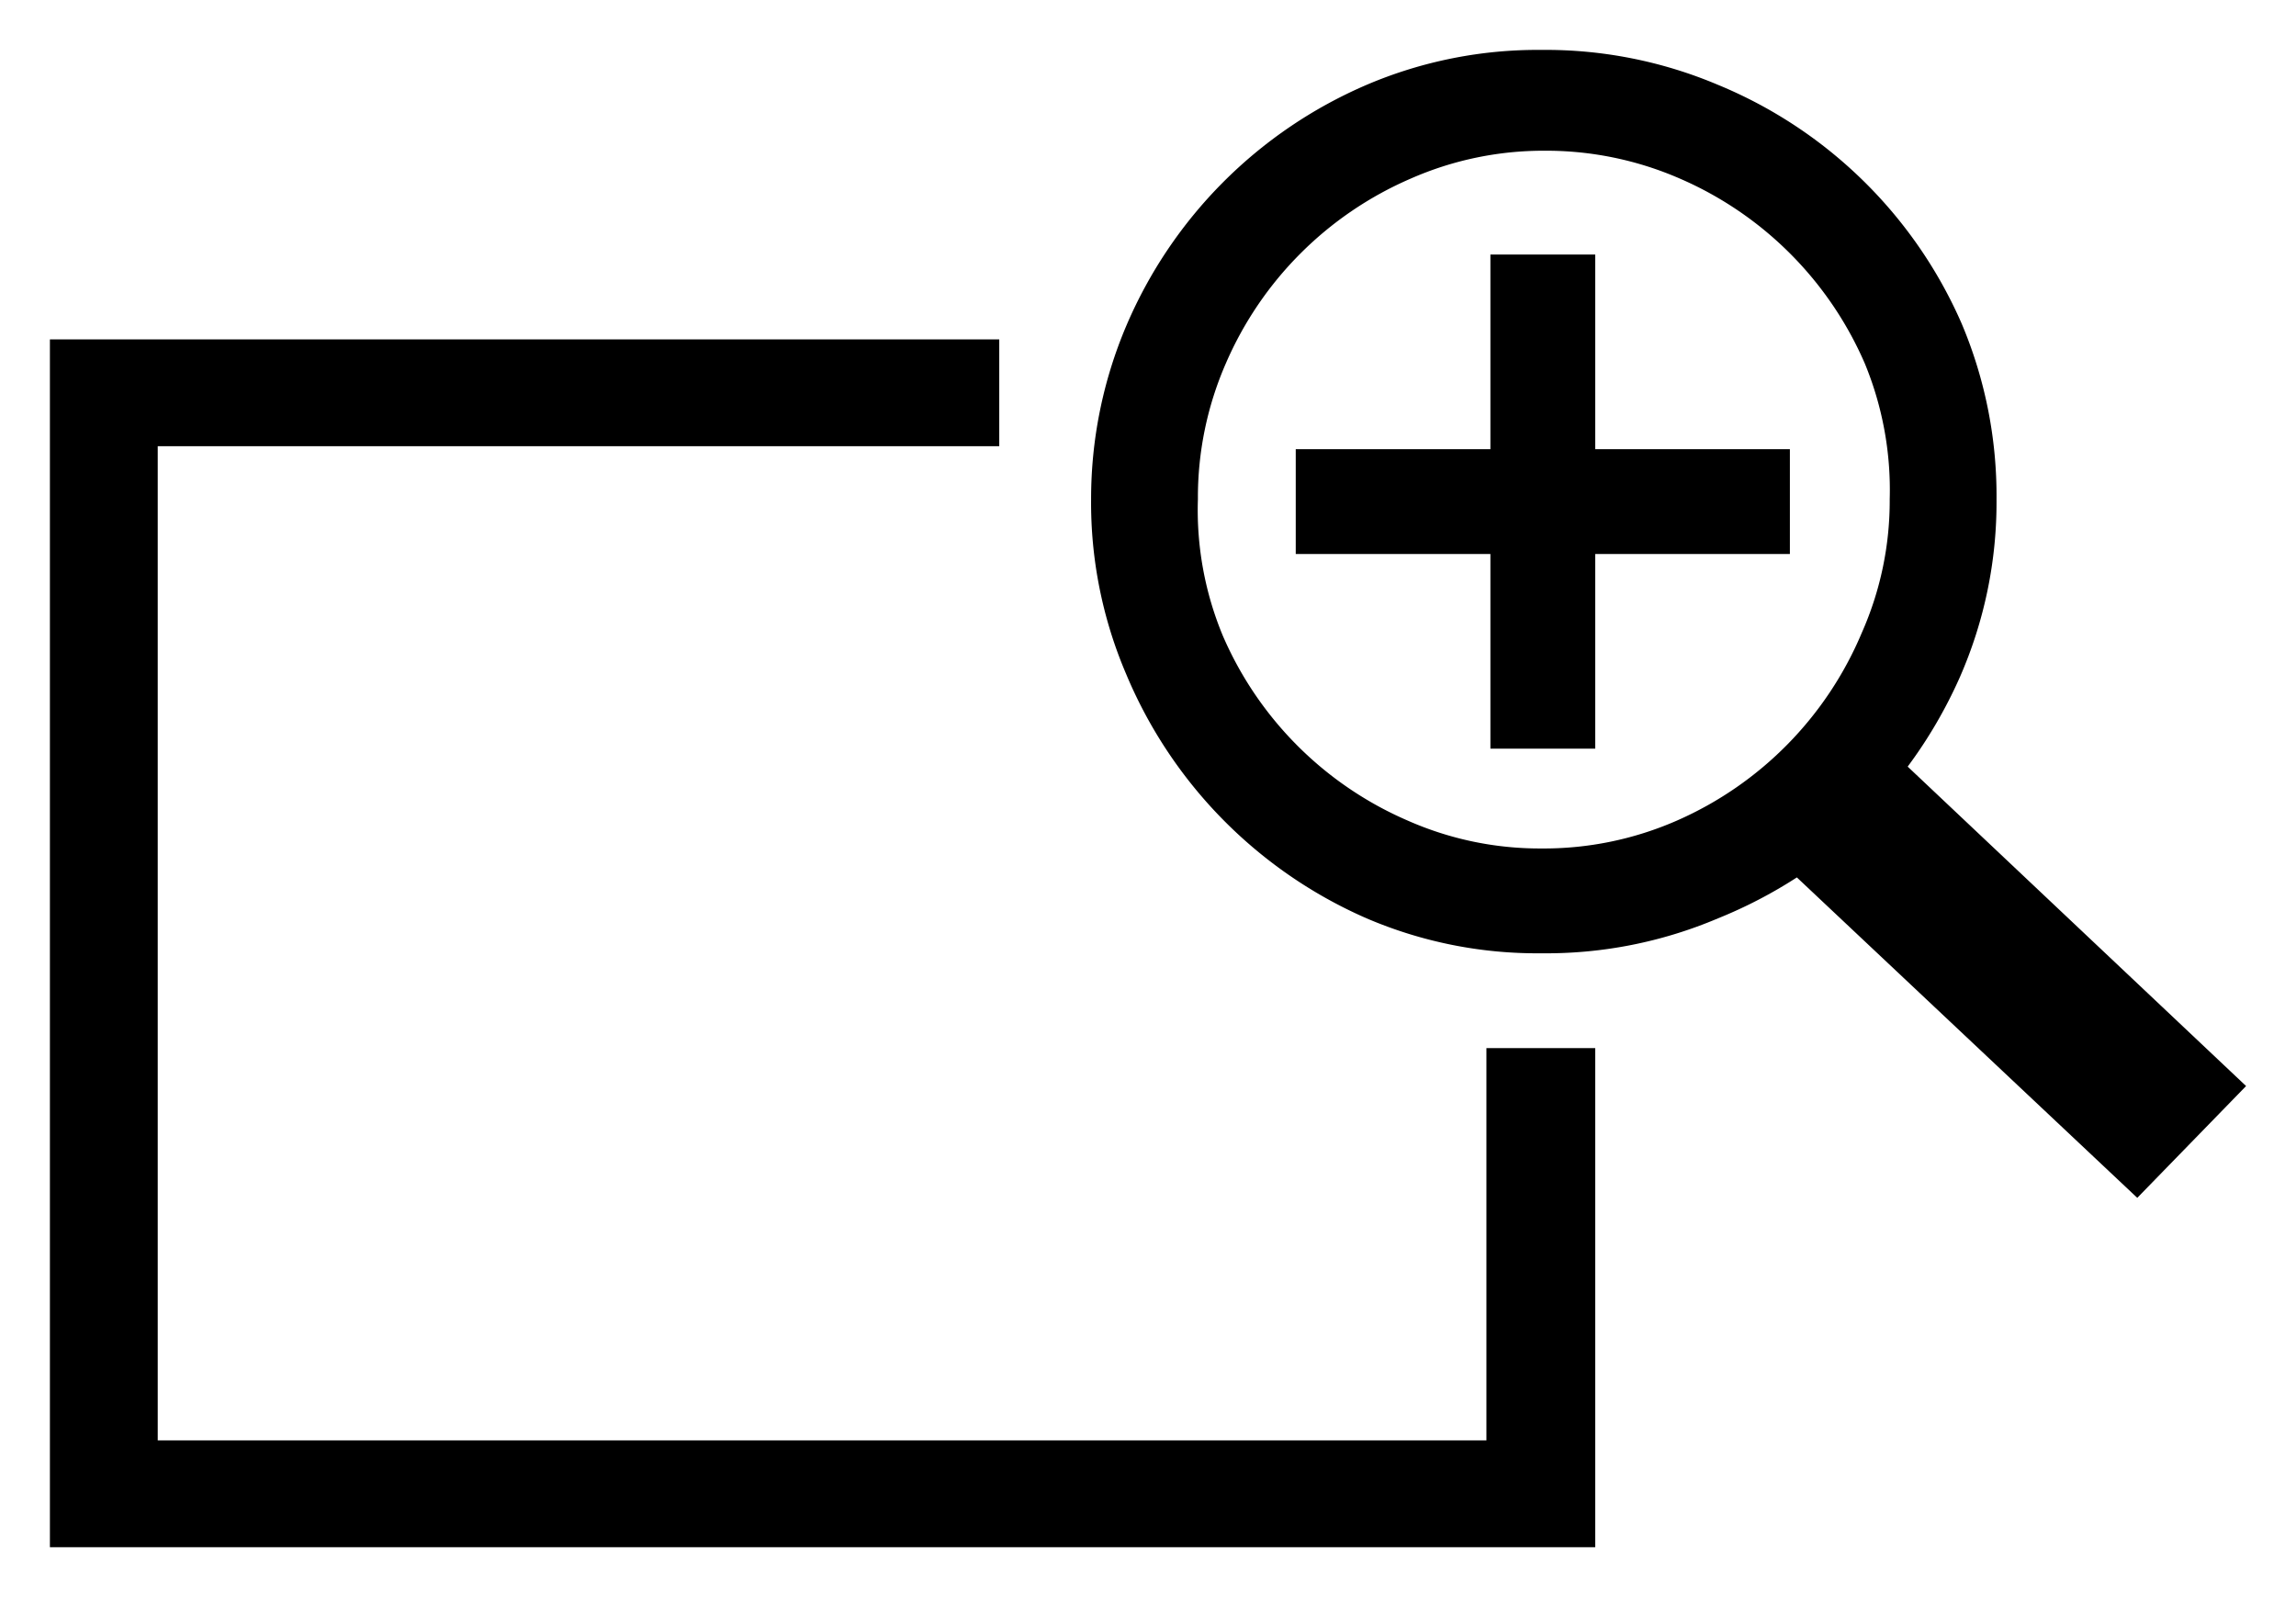
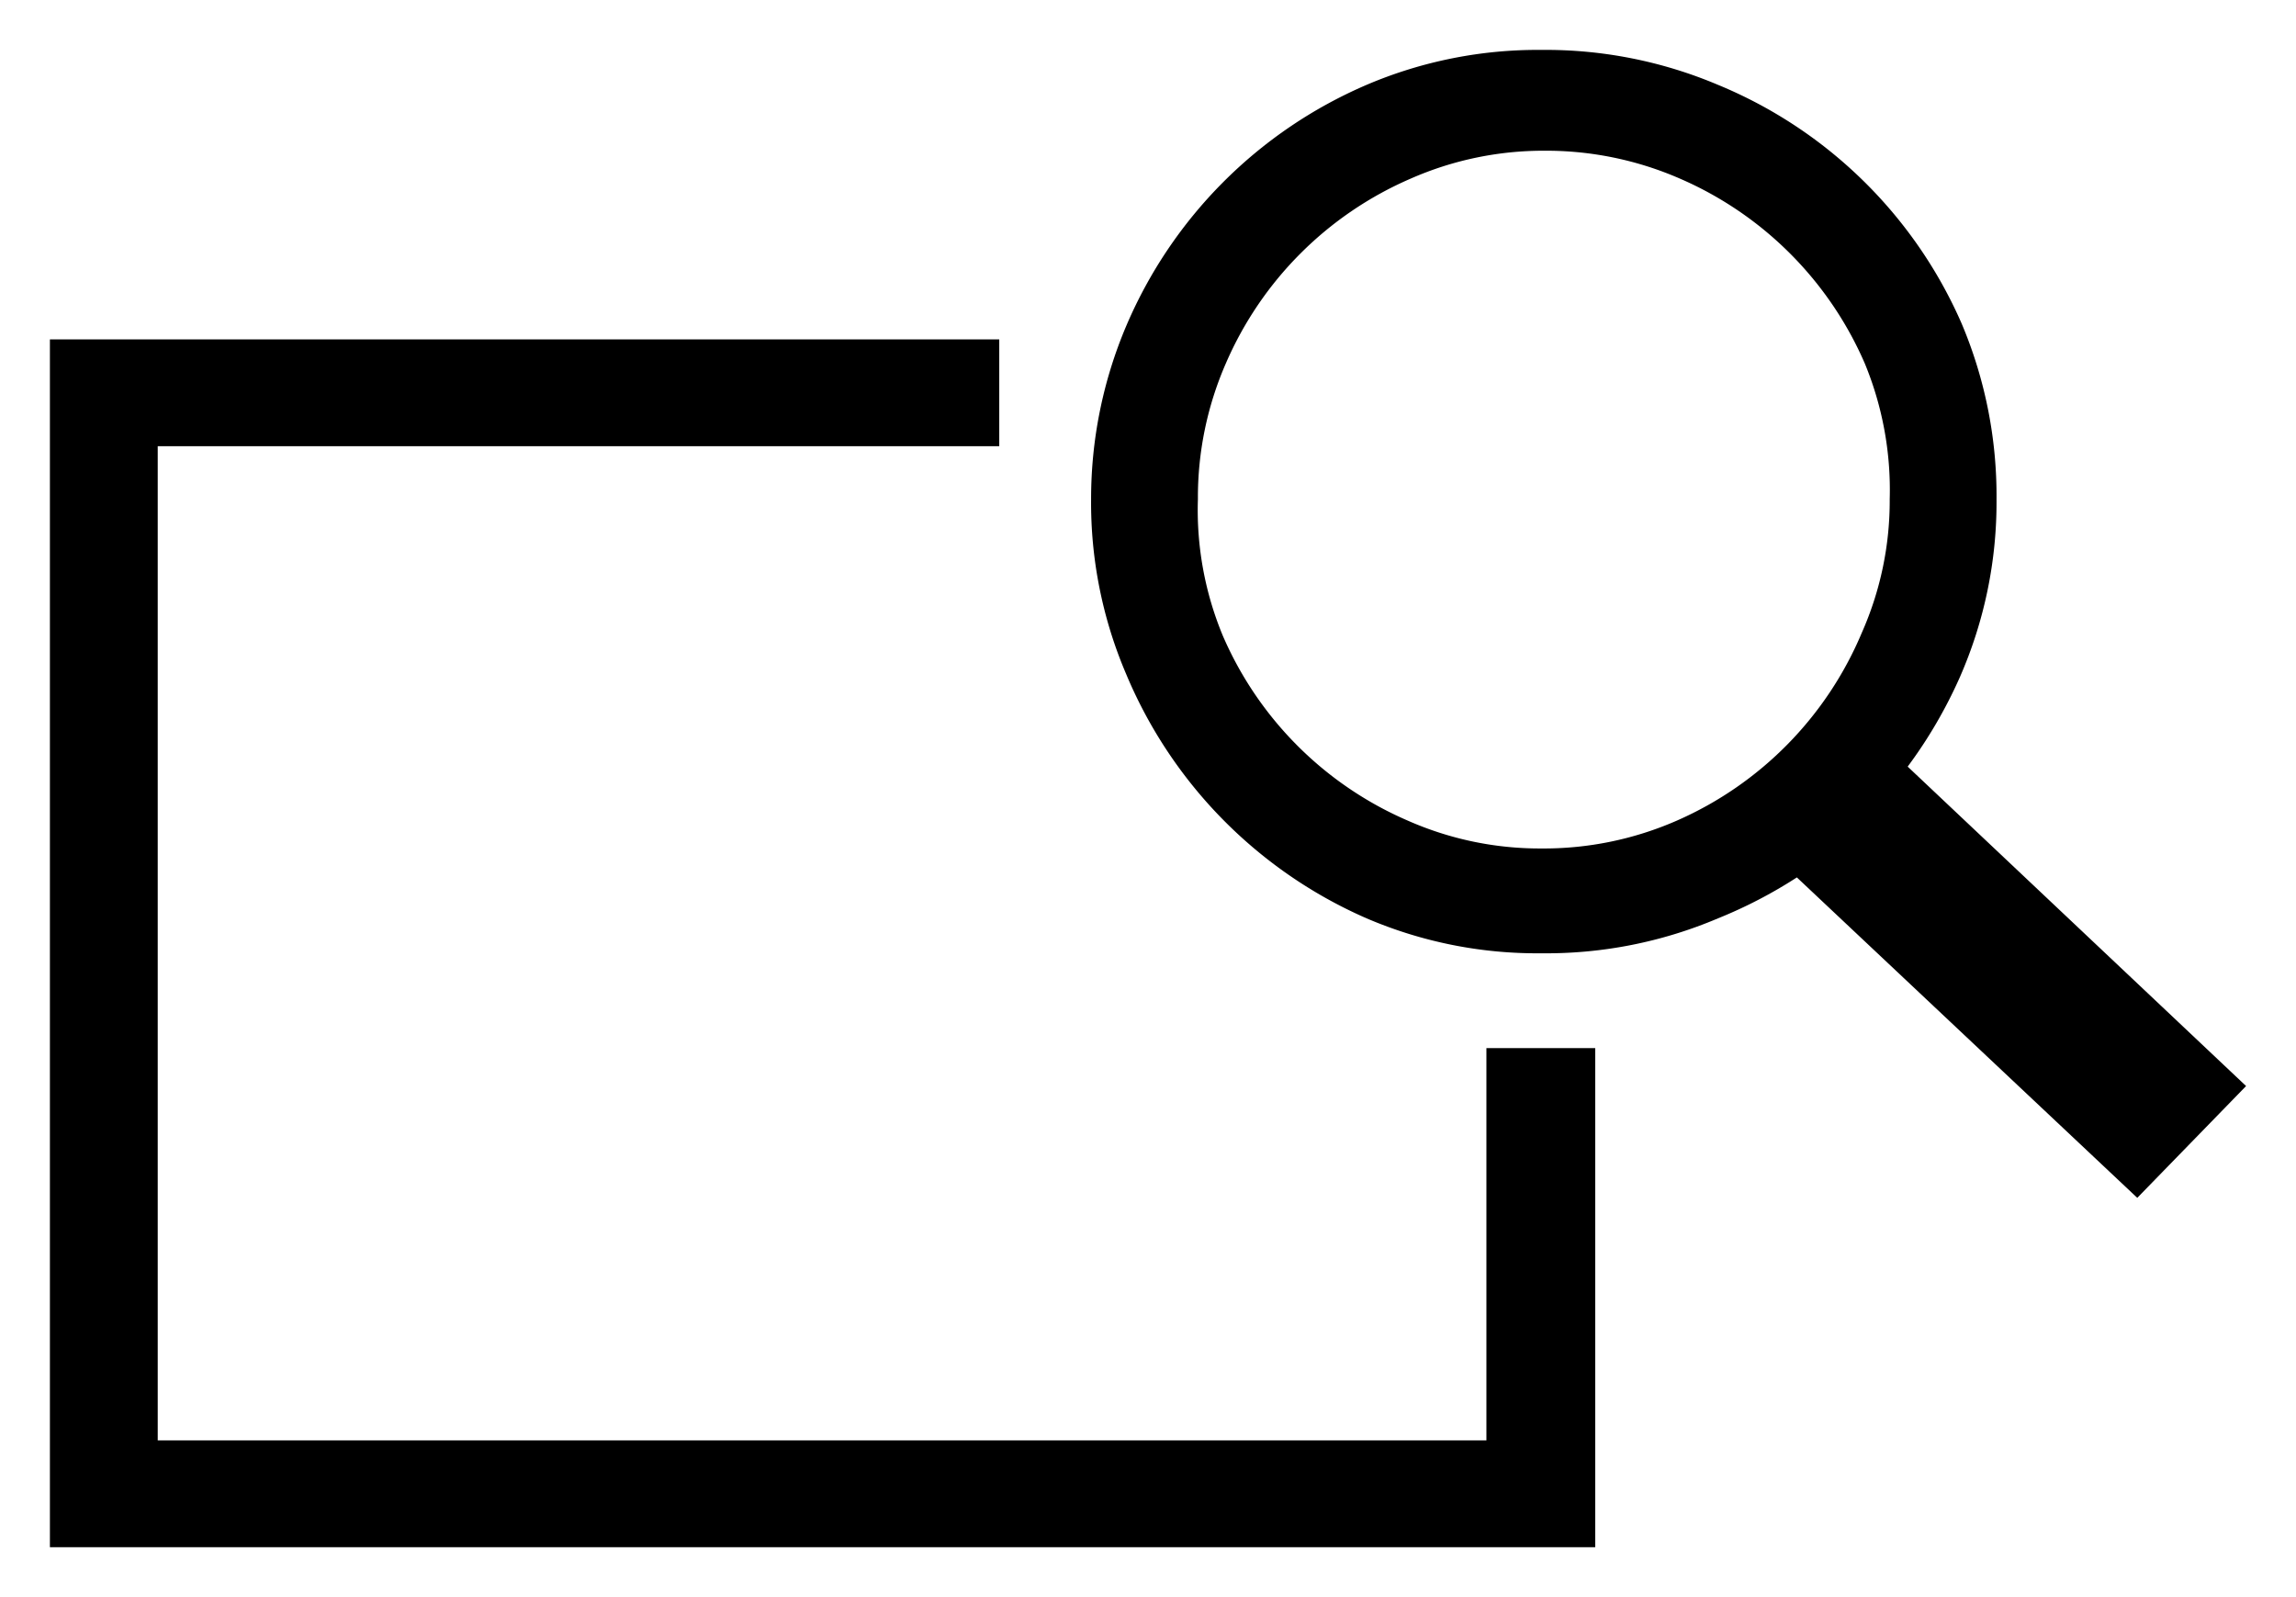
<svg xmlns="http://www.w3.org/2000/svg" id="レイヤー_1" data-name="レイヤー 1" width="23" height="16" viewBox="0 0 23 16">
  <defs>
    <style>
      .cls-1 {
        fill: none;
      }
    </style>
  </defs>
  <title>icon_digital_zoom</title>
  <g>
    <polygon points="14.89 14.43 1.58 14.43 1.58 4.47 10.01 4.47 10.01 3.4 0.5 3.4 0.5 15.5 15.98 15.5 15.98 10.5 14.89 10.5 14.89 14.43" />
    <path d="M22.5,10.88L19.11,7.68a4.69,4.69,0,0,0,.52-0.89A4.36,4.36,0,0,0,20,5a4.43,4.43,0,0,0-.35-1.76A4.56,4.56,0,0,0,17.21.85,4.43,4.43,0,0,0,15.44.5a4.36,4.36,0,0,0-1.75.35,4.58,4.58,0,0,0-2.41,2.42A4.43,4.43,0,0,0,10.93,5a4.36,4.36,0,0,0,.35,1.75A4.61,4.61,0,0,0,13.69,9.2a4.33,4.33,0,0,0,1.75.35,4.4,4.4,0,0,0,1.77-.35A4.68,4.68,0,0,0,18,8.79L21.41,12ZM16.8,8.22a3.32,3.32,0,0,1-1.36.28,3.27,3.27,0,0,1-1.34-.28,3.55,3.55,0,0,1-1.85-1.85A3.28,3.28,0,0,1,12,5a3.35,3.35,0,0,1,.28-1.36,3.55,3.55,0,0,1,1.85-1.85,3.3,3.3,0,0,1,1.34-.28,3.35,3.35,0,0,1,1.36.28,3.56,3.56,0,0,1,1.85,1.85A3.32,3.32,0,0,1,18.93,5a3.26,3.26,0,0,1-.28,1.34A3.56,3.56,0,0,1,16.8,8.22Z" />
-     <polygon points="17.93 4.5 15.98 4.5 15.98 2.55 14.93 2.55 14.93 4.5 12.98 4.5 12.98 5.55 14.93 5.55 14.93 7.5 15.98 7.5 15.98 5.55 17.93 5.55 17.93 4.5" />
  </g>
-   <rect class="cls-1" width="23" height="16" />
</svg>